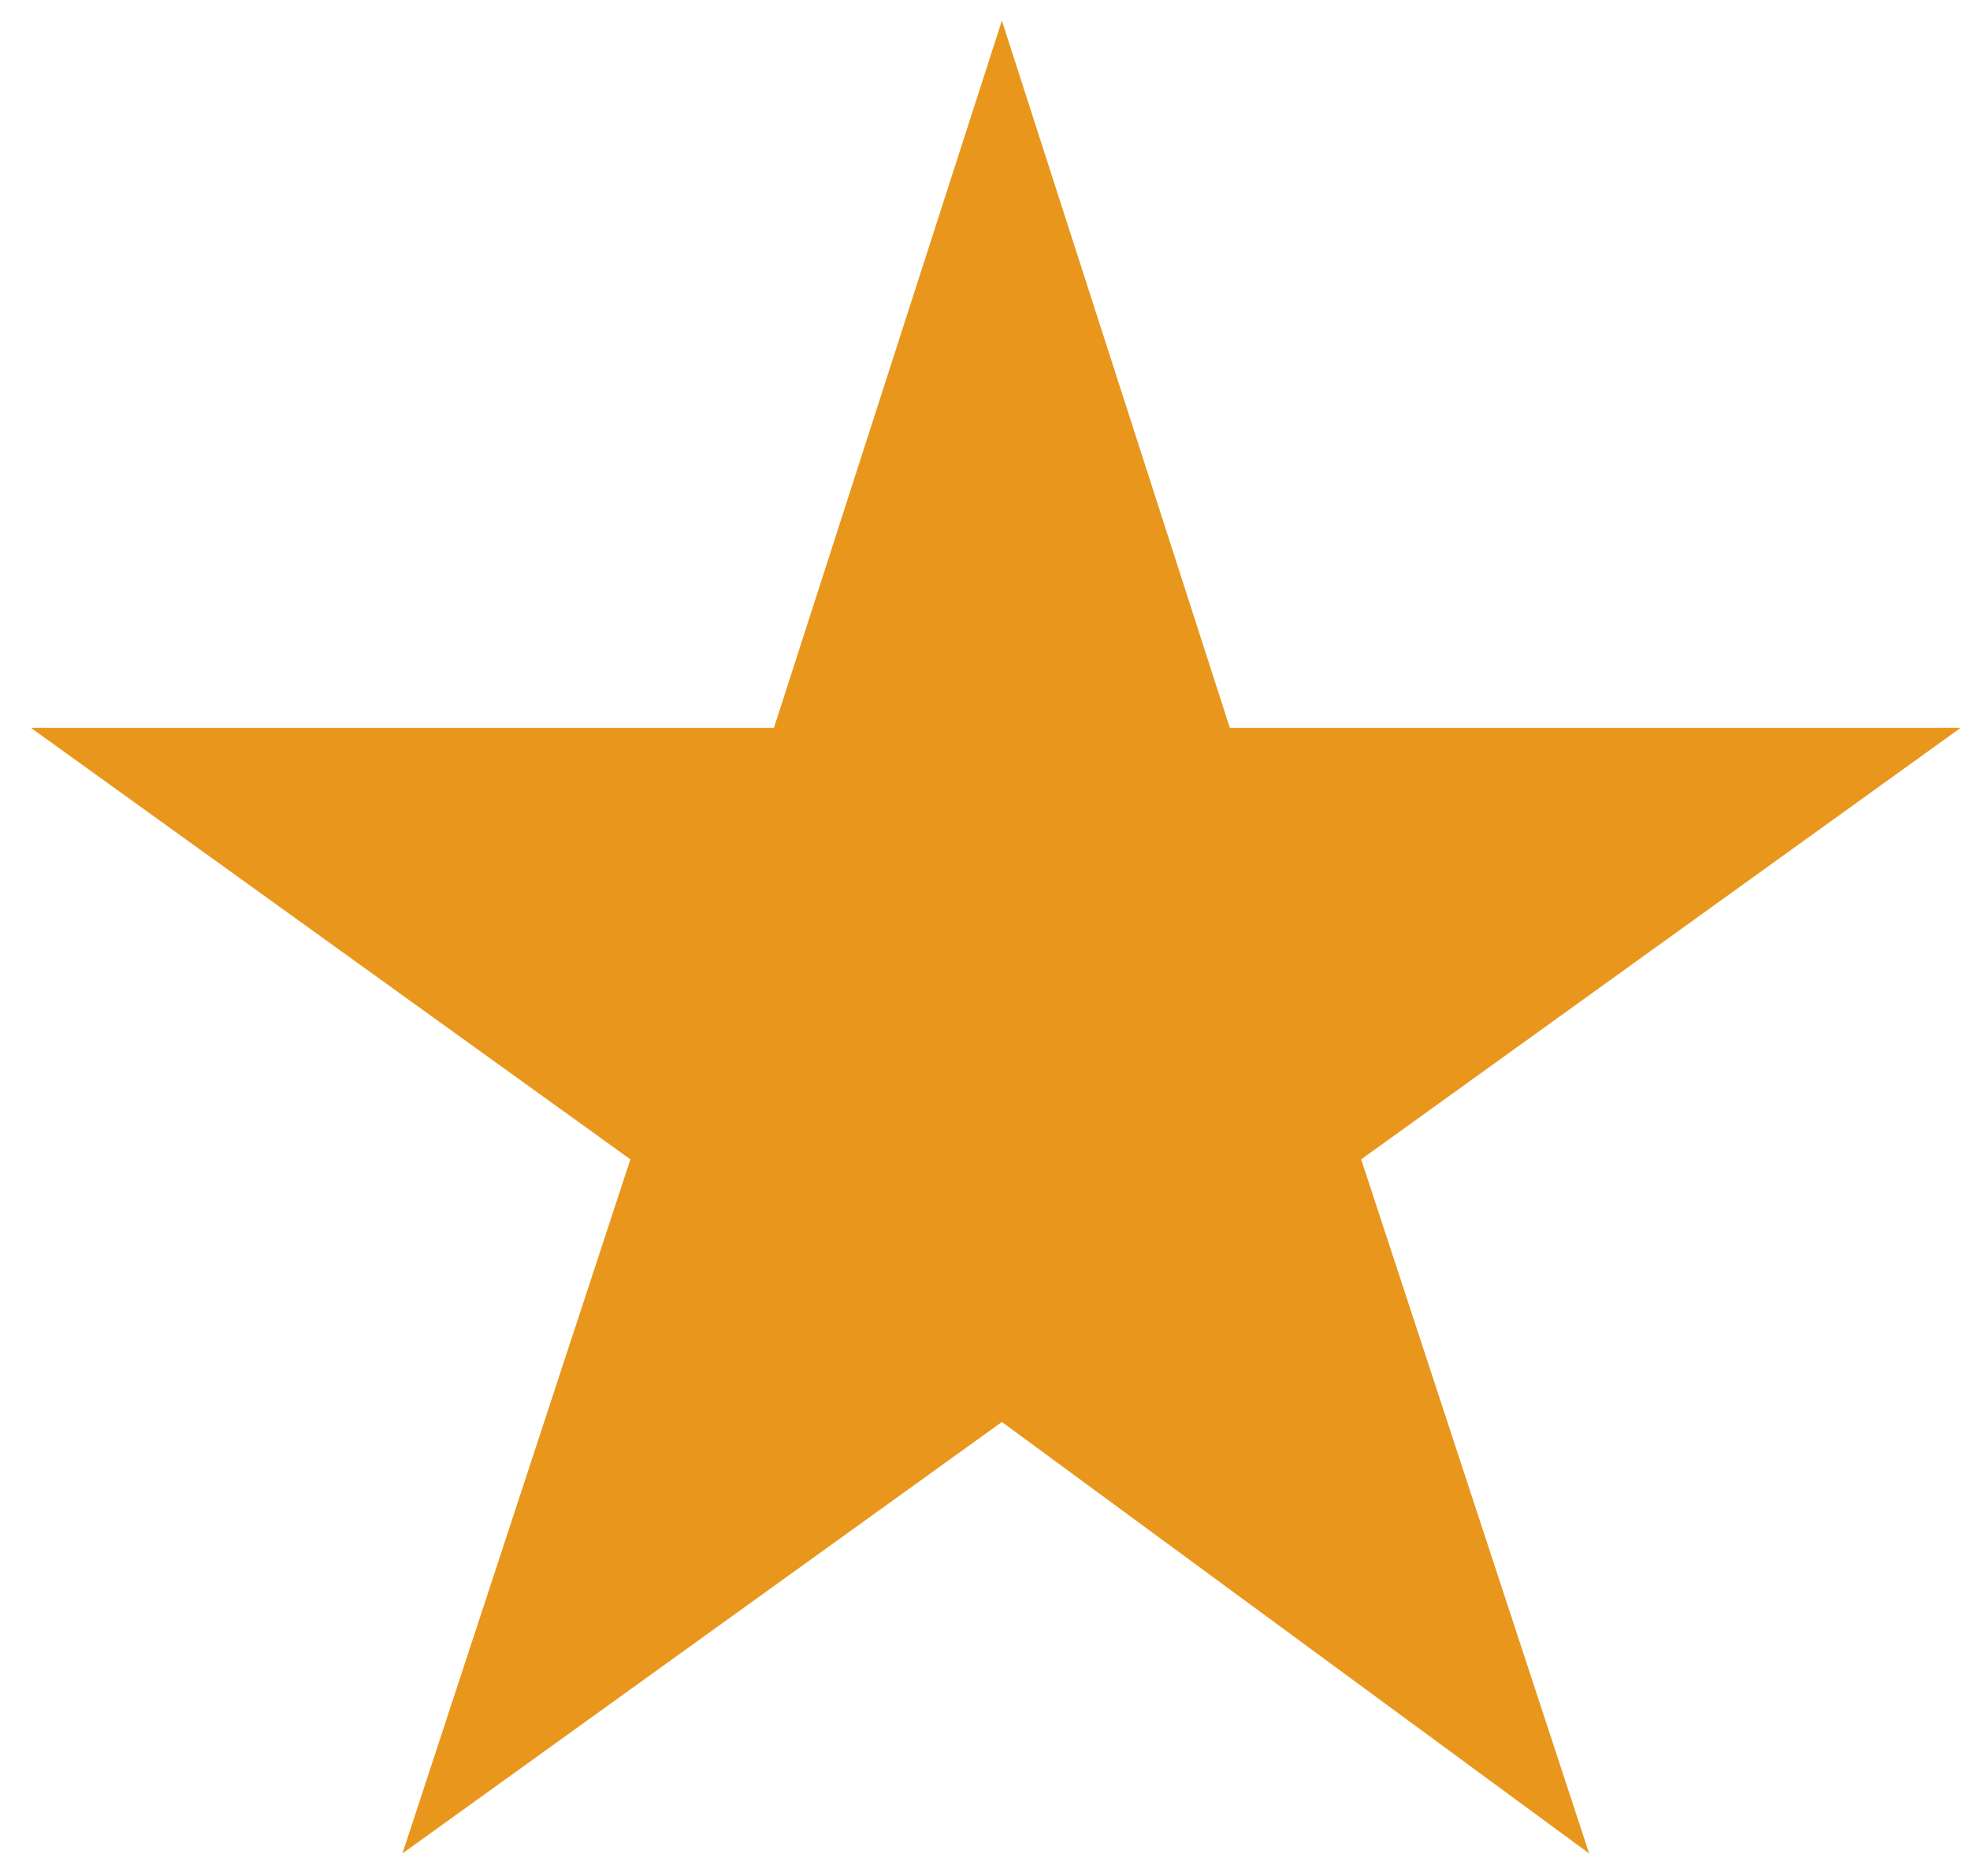
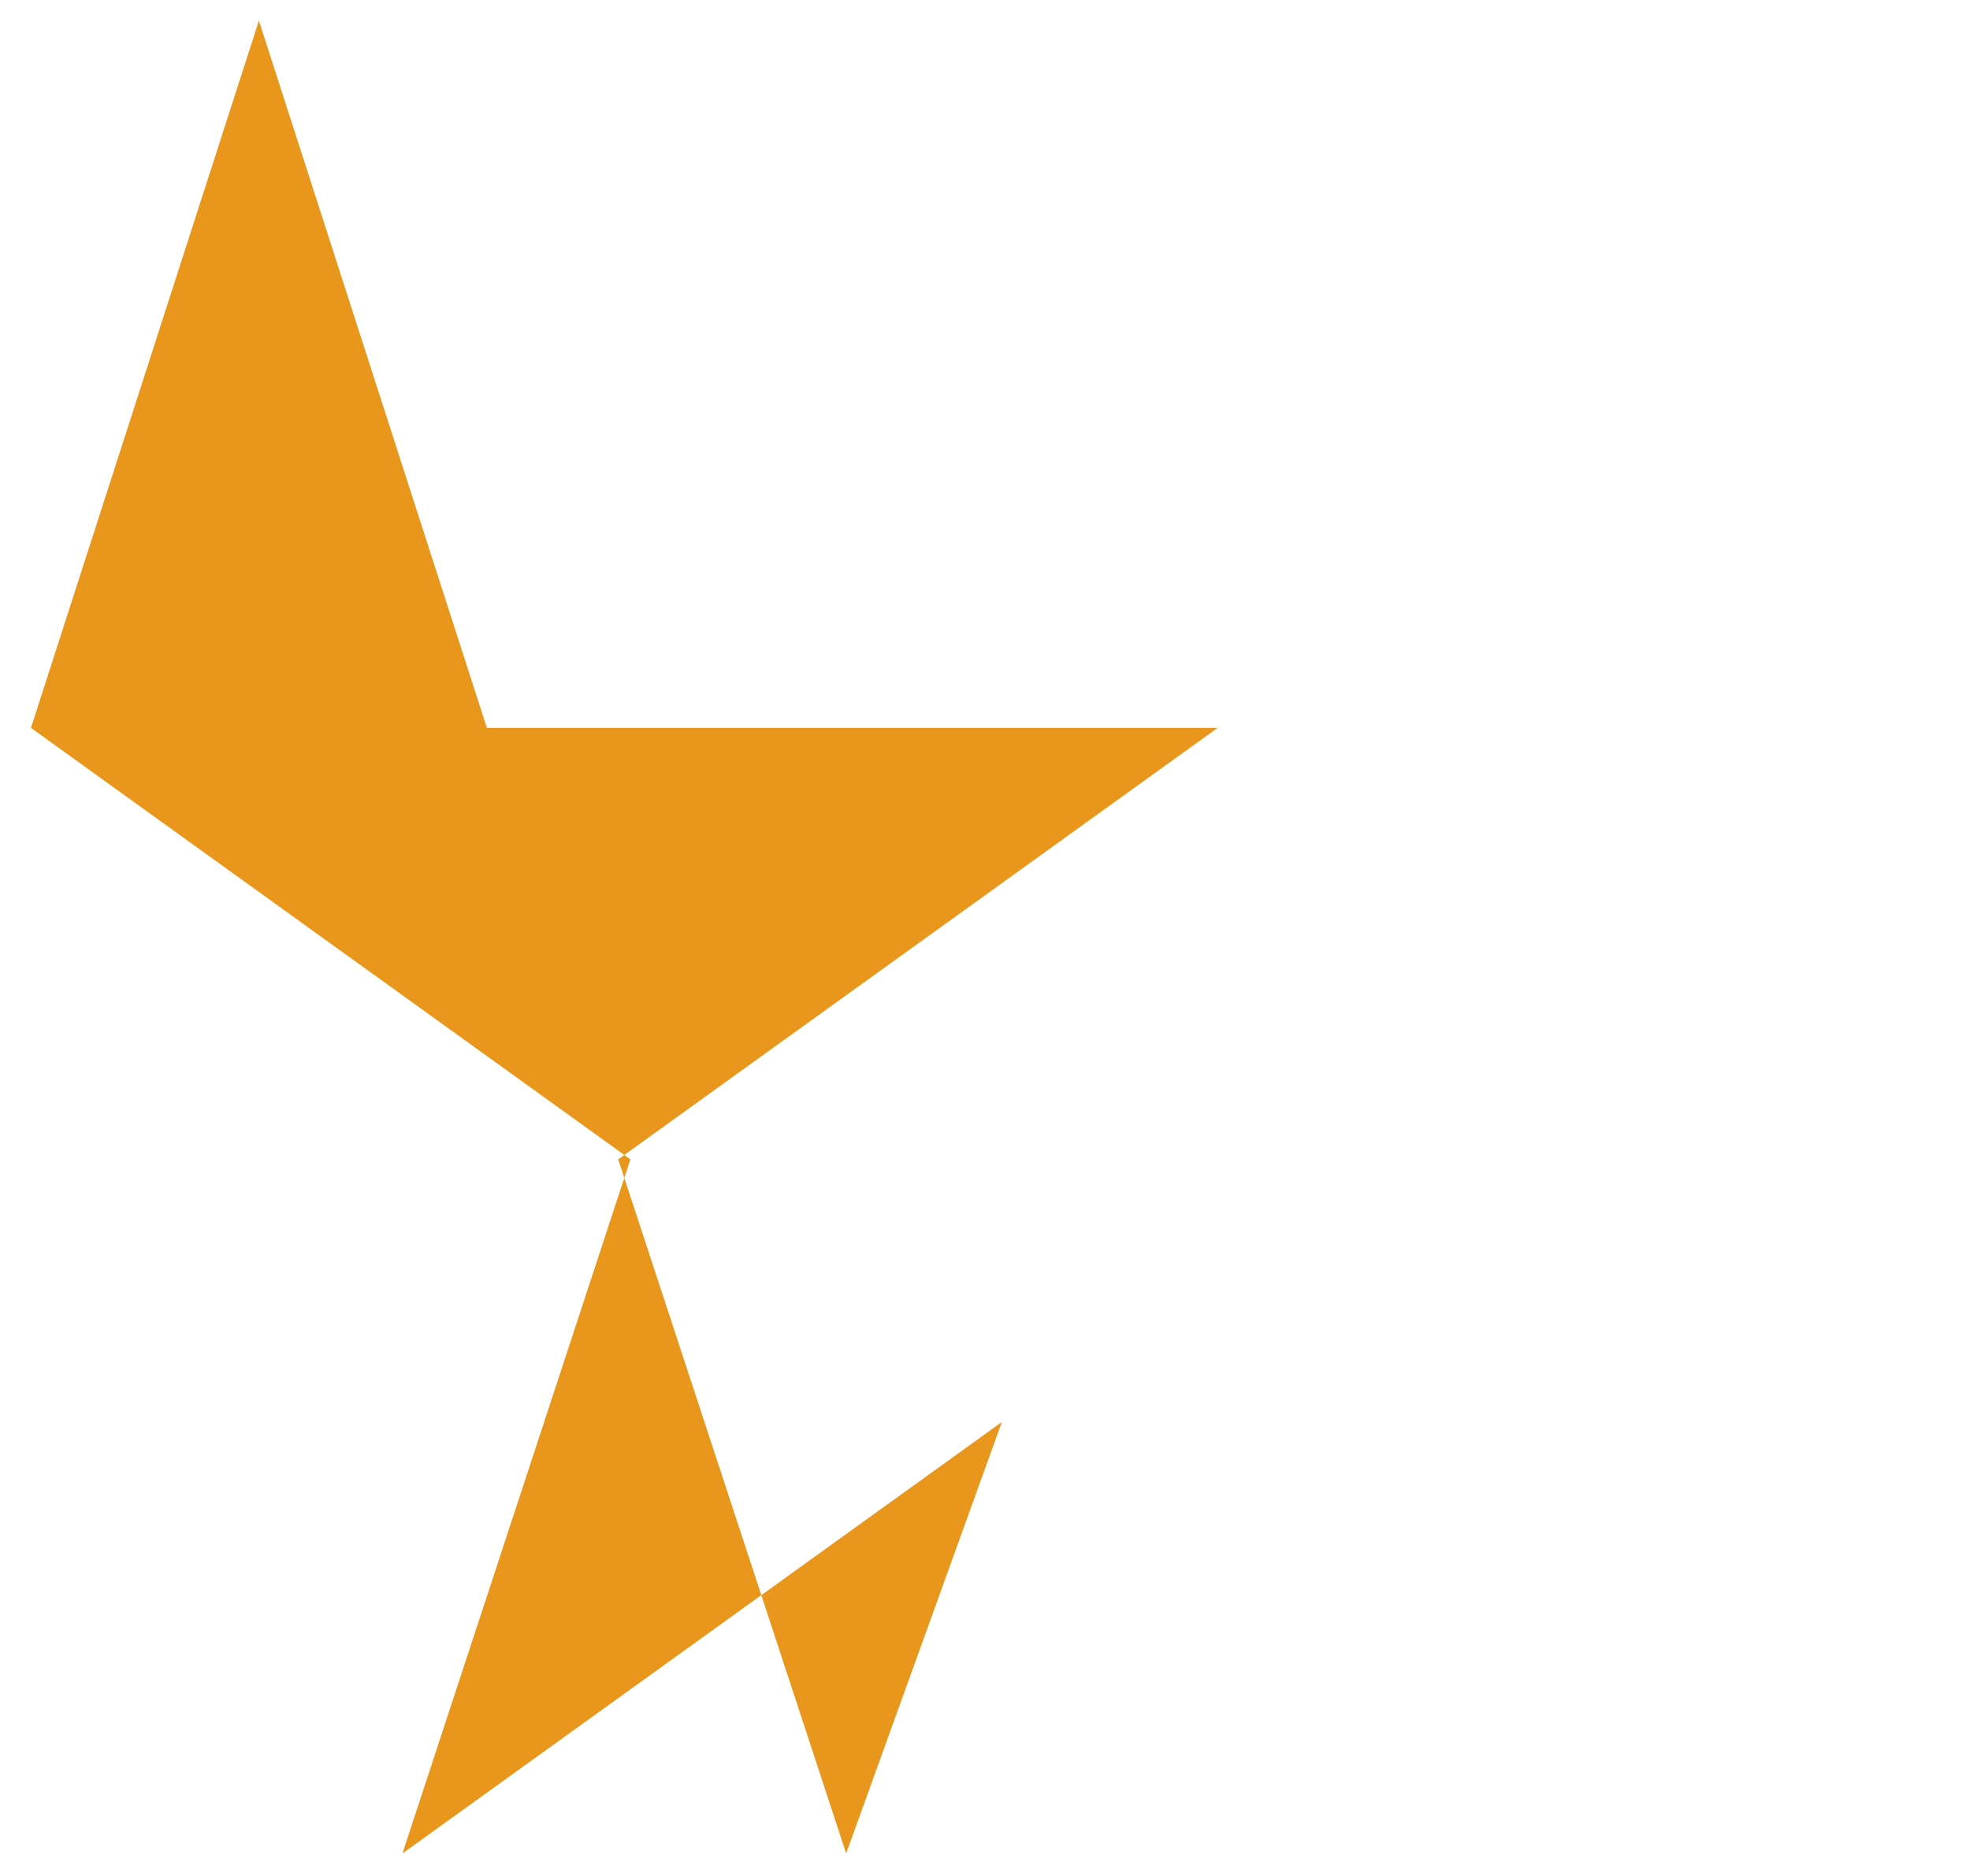
<svg xmlns="http://www.w3.org/2000/svg" xmlns:xlink="http://www.w3.org/1999/xlink" width="21" height="20" viewBox="0 0 21 20">
  <defs>
-     <path id="yp7ha" d="M261.68 288.16l-6.39 4.6 2.43-7.4-6.39-4.6h7.92l2.43-7.54 2.43 7.54h7.79l-6.39 4.6 2.43 7.4z" />
+     <path id="yp7ha" d="M261.68 288.16l-6.39 4.6 2.43-7.4-6.39-4.6l2.43-7.54 2.43 7.54h7.79l-6.39 4.6 2.43 7.4z" />
  </defs>
  <g>
    <g transform="translate(-251 -273)">
      <use fill="#e8971c" xlink:href="#yp7ha" />
    </g>
  </g>
</svg>